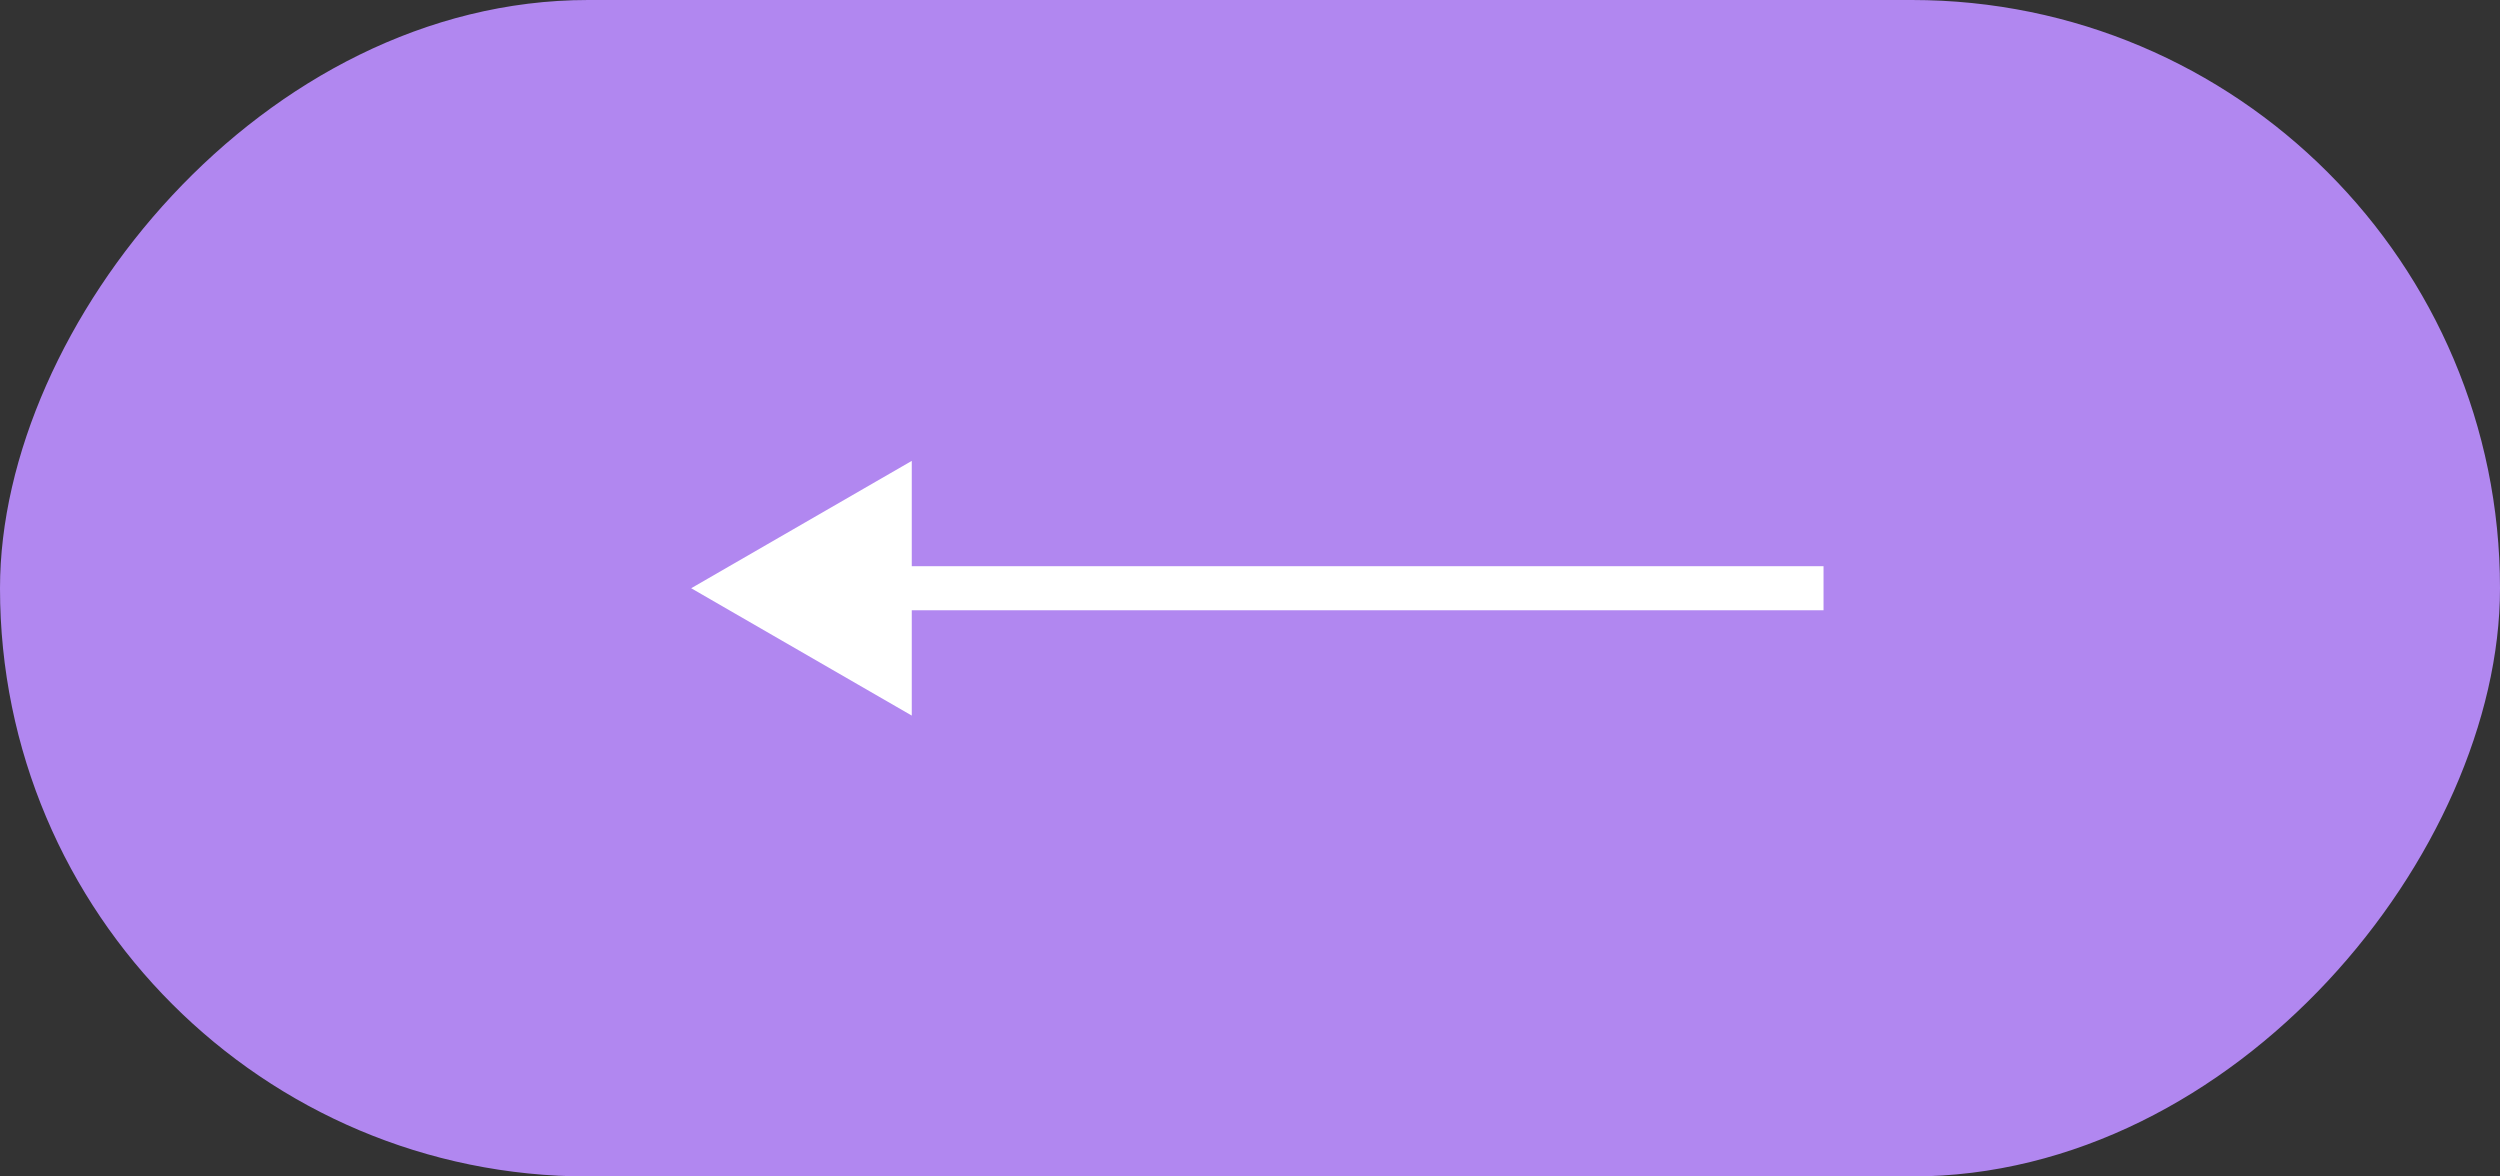
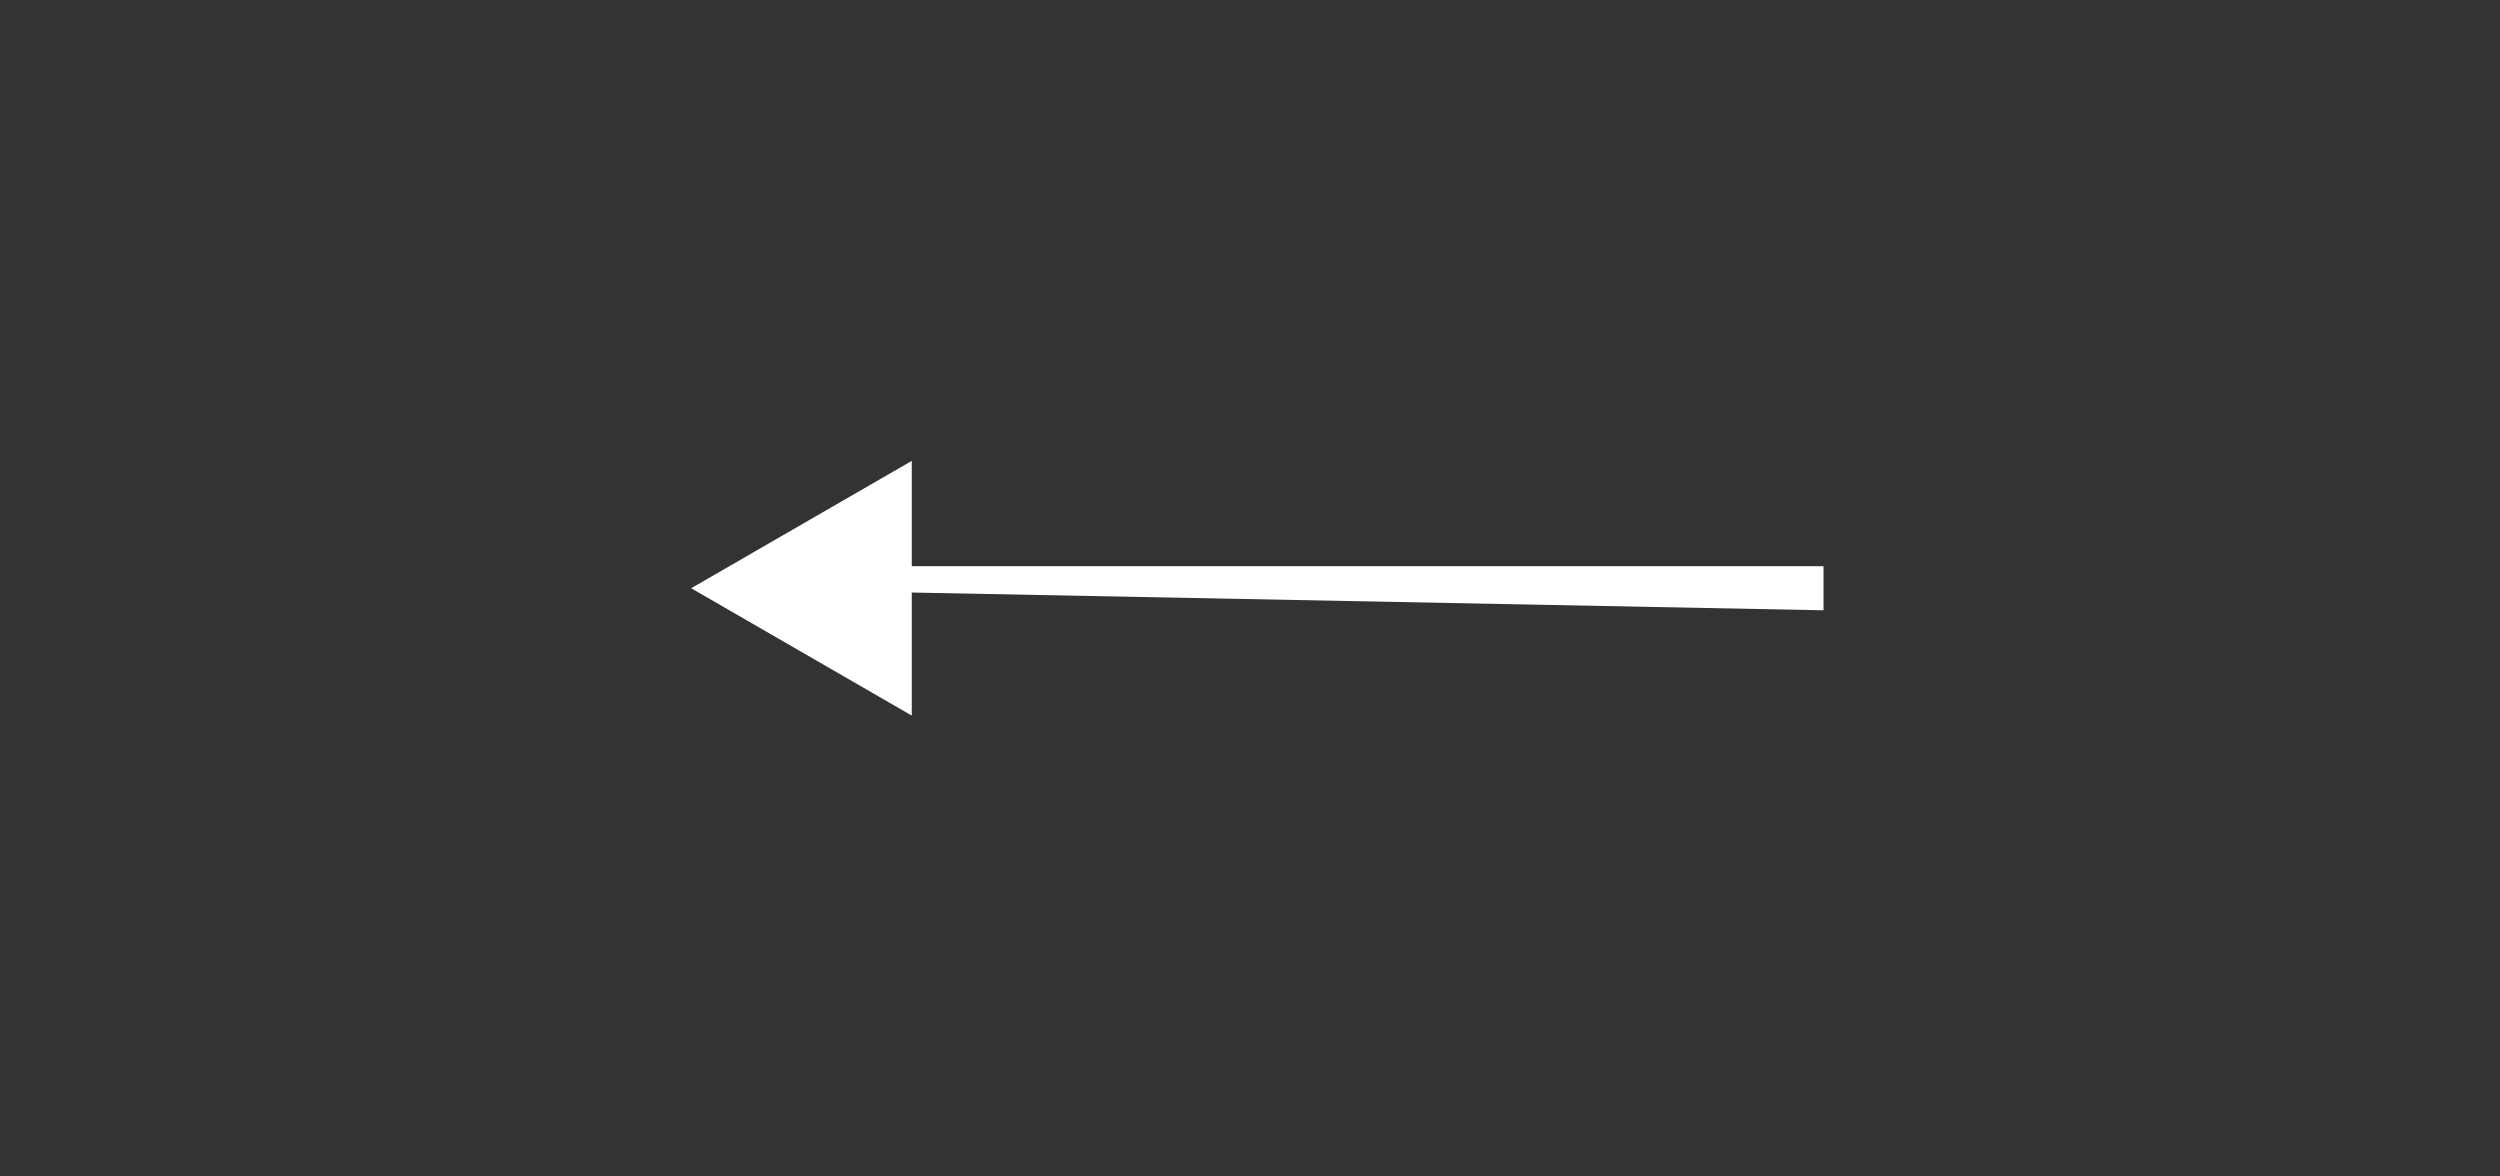
<svg xmlns="http://www.w3.org/2000/svg" width="85" height="40" viewBox="0 0 85 40" fill="none">
  <rect x="0" y="0" width="85" height="40" fill="#333333" stroke="none" />
-   <rect width="85" height="40" rx="20" transform="matrix(-1 0 0 1 85 0)" fill="#B187F0" />
-   <path d="M23.5 20L31 15.67V24.33L23.5 20ZM62 20.75H30.25V19.25H62V20.75Z" fill="white" />
+   <path d="M23.5 20L31 15.67V24.33L23.5 20ZH30.25V19.25H62V20.75Z" fill="white" />
</svg>